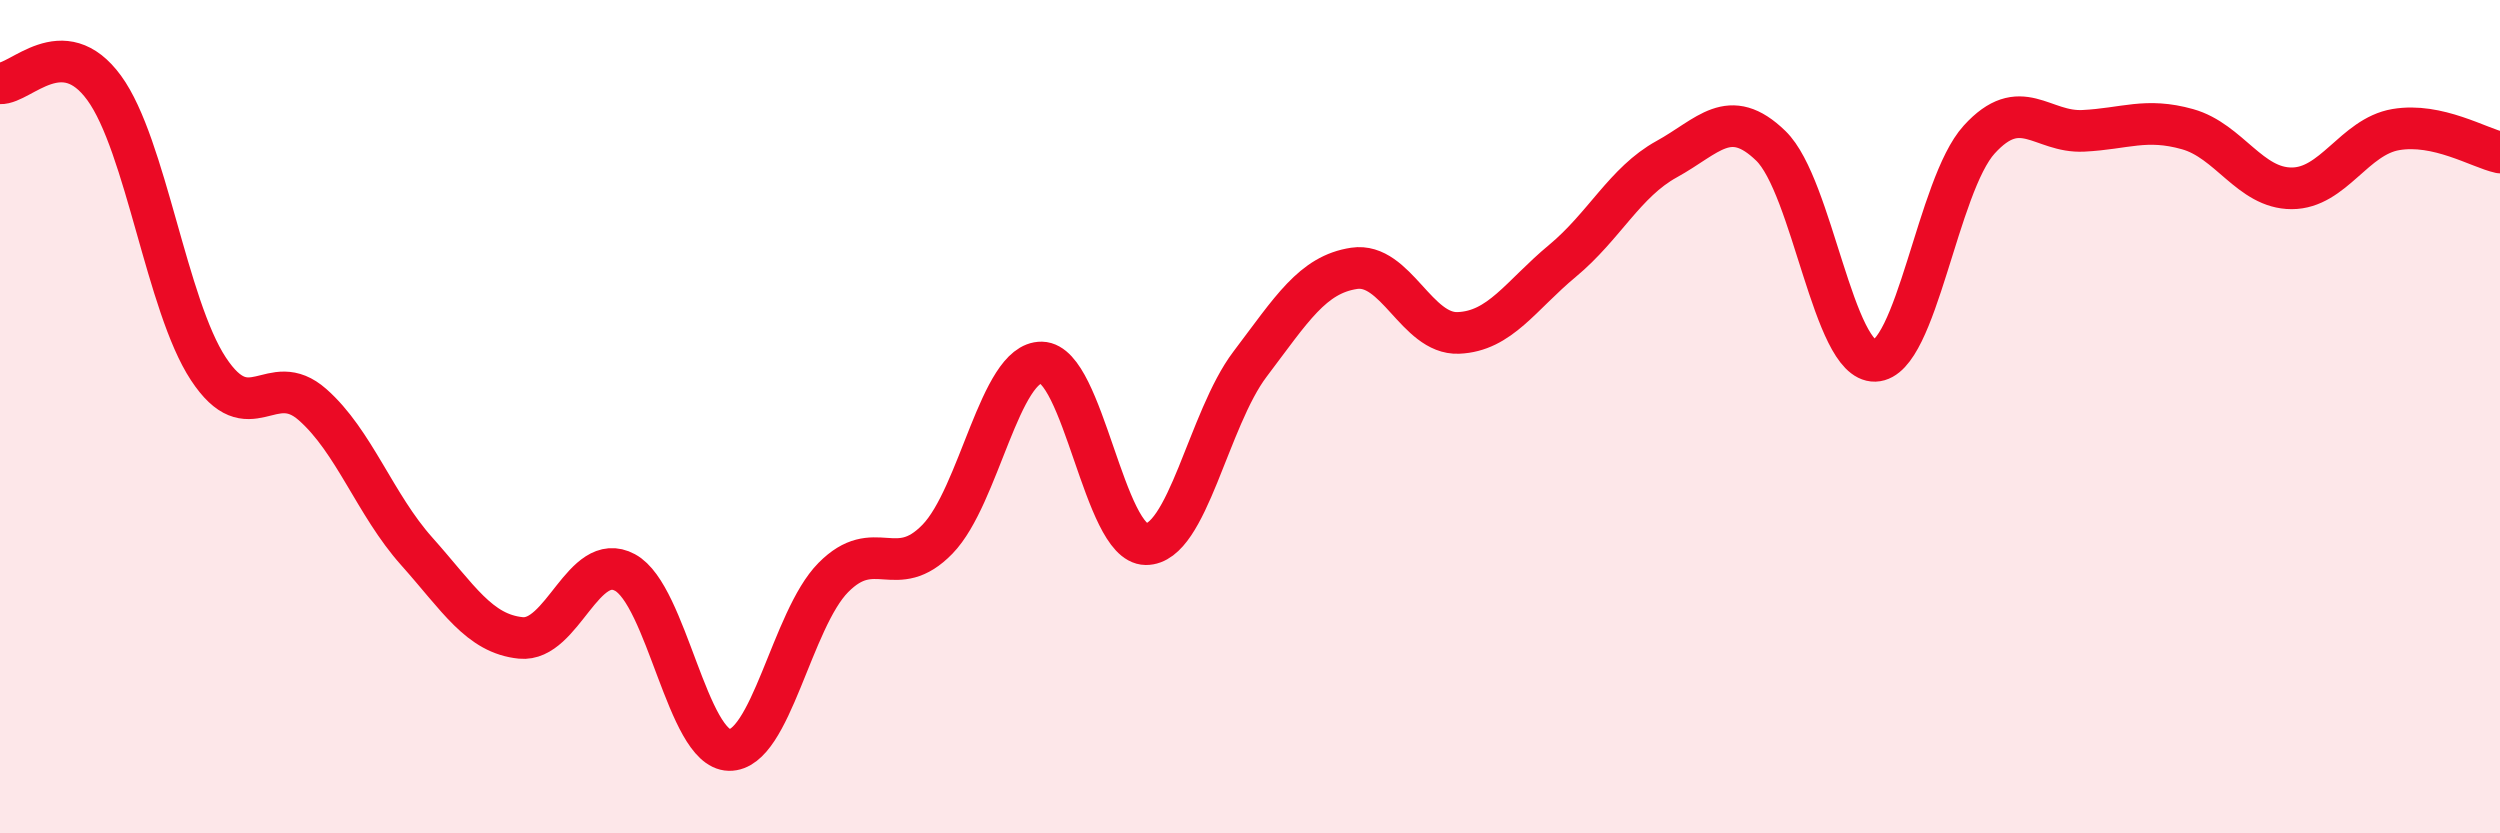
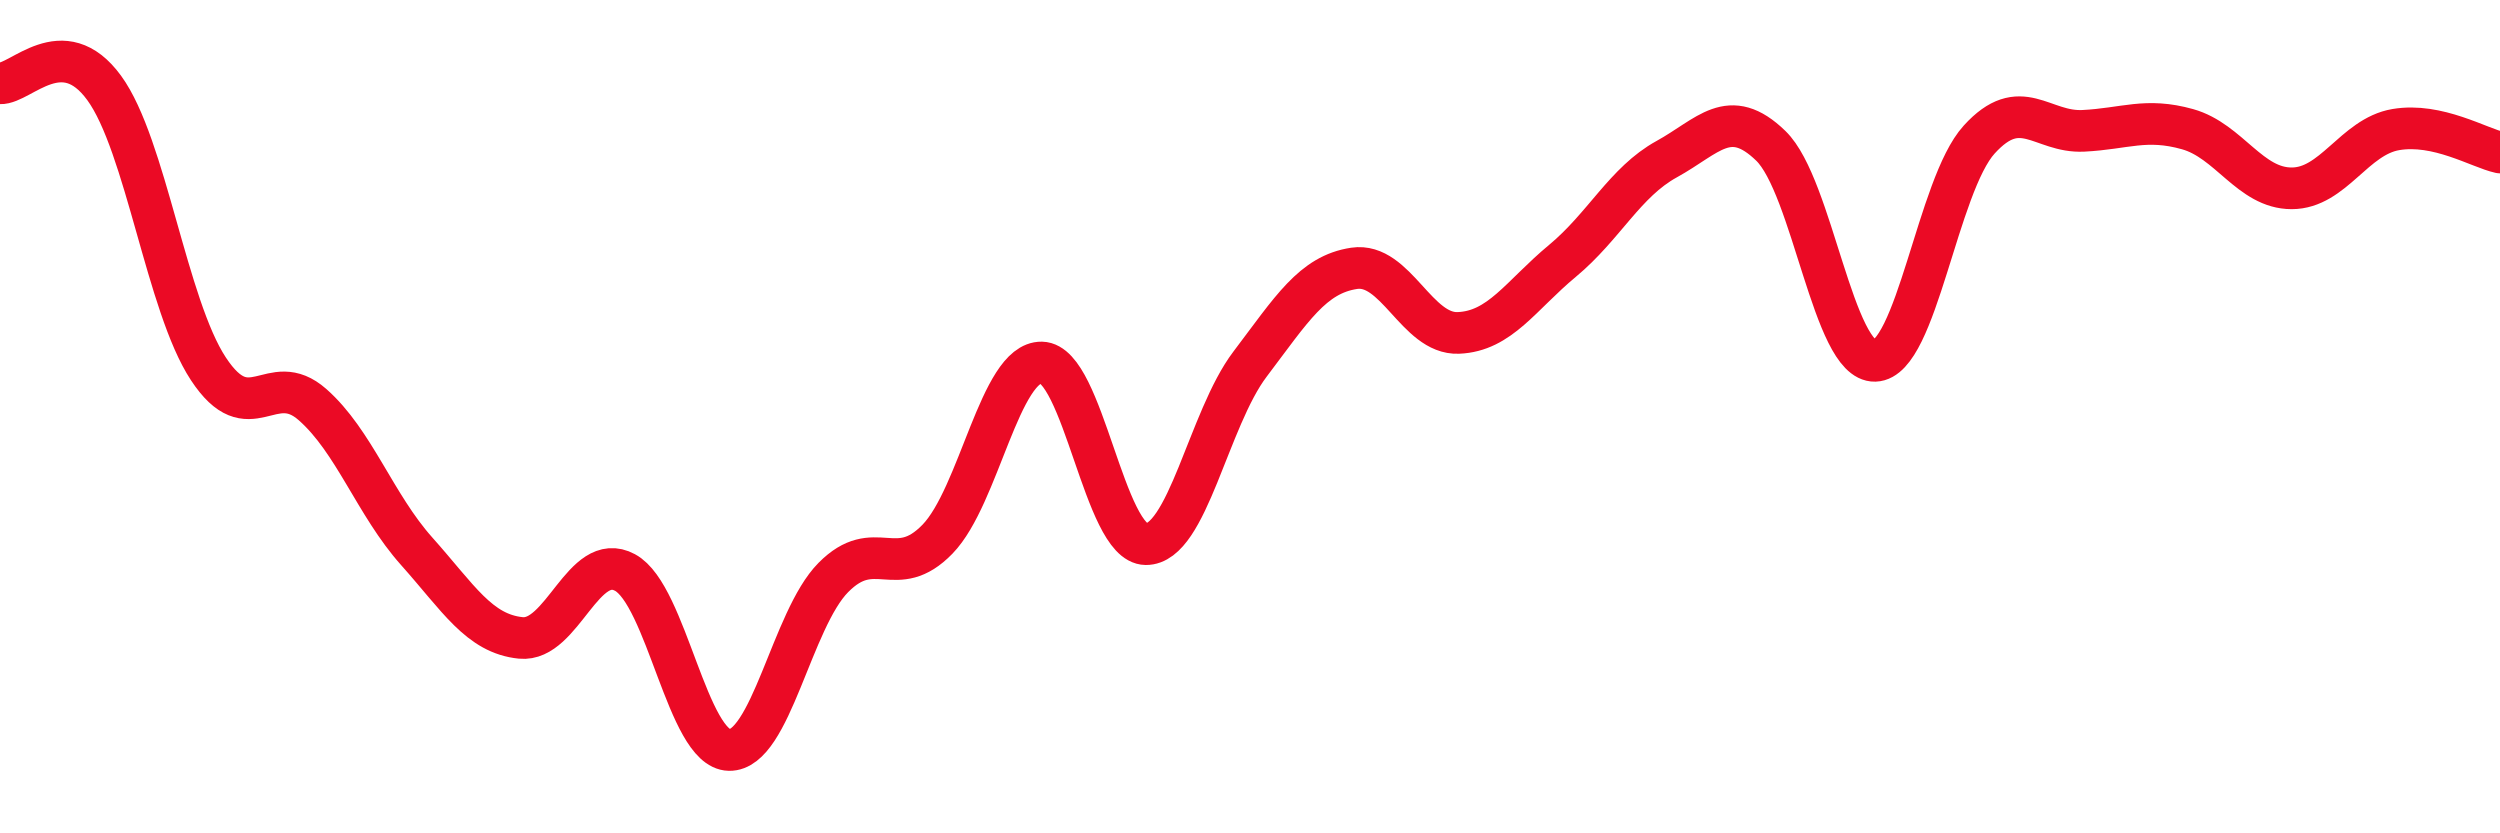
<svg xmlns="http://www.w3.org/2000/svg" width="60" height="20" viewBox="0 0 60 20">
-   <path d="M 0,2 C 0.5,2.02 1.5,0.74 2.5,2.11 C 3.5,3.48 4,7.33 5,8.85 C 6,10.37 6.5,8.83 7.5,9.71 C 8.5,10.59 9,12.11 10,13.23 C 11,14.35 11.5,15.21 12.5,15.31 C 13.5,15.41 14,13.2 15,13.74 C 16,14.28 16.5,17.98 17.5,18 C 18.5,18.02 19,14.87 20,13.86 C 21,12.85 21.5,13.97 22.5,12.94 C 23.5,11.91 24,8.68 25,8.7 C 26,8.72 26.5,13.05 27.5,13.06 C 28.5,13.07 29,10.06 30,8.74 C 31,7.42 31.5,6.59 32.5,6.44 C 33.5,6.29 34,8.03 35,7.99 C 36,7.95 36.5,7.09 37.5,6.26 C 38.5,5.43 39,4.37 40,3.82 C 41,3.27 41.5,2.53 42.5,3.5 C 43.5,4.47 44,8.69 45,8.66 C 46,8.63 46.5,4.45 47.5,3.35 C 48.5,2.25 49,3.19 50,3.14 C 51,3.09 51.5,2.82 52.5,3.1 C 53.5,3.38 54,4.52 55,4.52 C 56,4.52 56.5,3.28 57.5,3.11 C 58.5,2.94 59.5,3.55 60,3.66L60 20L0 20Z" fill="#EB0A25" opacity="0.1" stroke-linecap="round" stroke-linejoin="round" />
  <path d="M 0,2 C 0.5,2.02 1.5,0.74 2.5,2.11 C 3.5,3.48 4,7.33 5,8.85 C 6,10.37 6.5,8.83 7.5,9.71 C 8.5,10.59 9,12.11 10,13.23 C 11,14.35 11.5,15.21 12.5,15.31 C 13.5,15.41 14,13.2 15,13.74 C 16,14.28 16.5,17.98 17.5,18 C 18.5,18.02 19,14.87 20,13.86 C 21,12.85 21.5,13.97 22.5,12.94 C 23.5,11.91 24,8.68 25,8.7 C 26,8.72 26.5,13.05 27.5,13.06 C 28.5,13.07 29,10.06 30,8.74 C 31,7.42 31.5,6.59 32.5,6.44 C 33.5,6.29 34,8.03 35,7.99 C 36,7.95 36.5,7.09 37.5,6.26 C 38.5,5.43 39,4.37 40,3.82 C 41,3.27 41.5,2.53 42.5,3.5 C 43.5,4.47 44,8.69 45,8.66 C 46,8.63 46.5,4.45 47.5,3.35 C 48.5,2.25 49,3.19 50,3.14 C 51,3.09 51.5,2.82 52.5,3.1 C 53.5,3.38 54,4.52 55,4.52 C 56,4.52 56.5,3.28 57.5,3.11 C 58.5,2.94 59.5,3.55 60,3.66" stroke="#EB0A25" stroke-width="1" fill="none" stroke-linecap="round" stroke-linejoin="round" />
</svg>